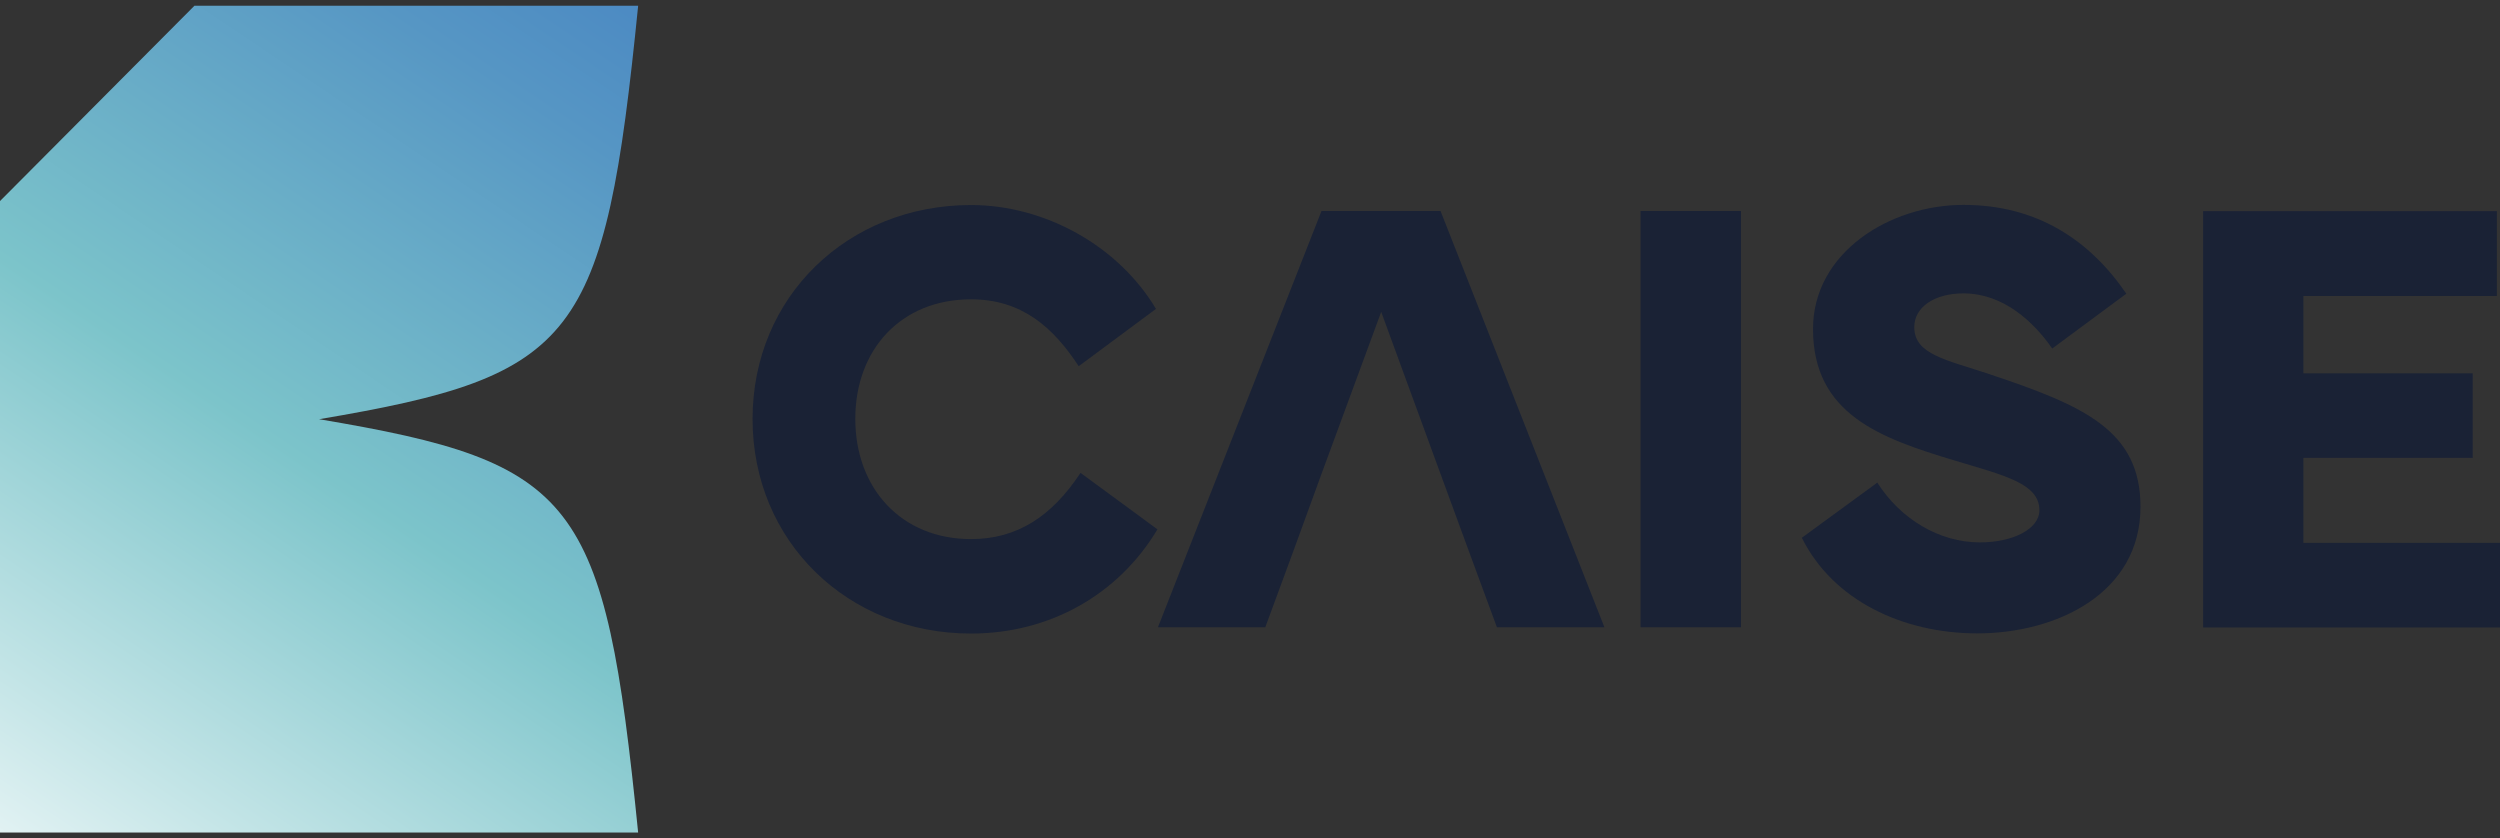
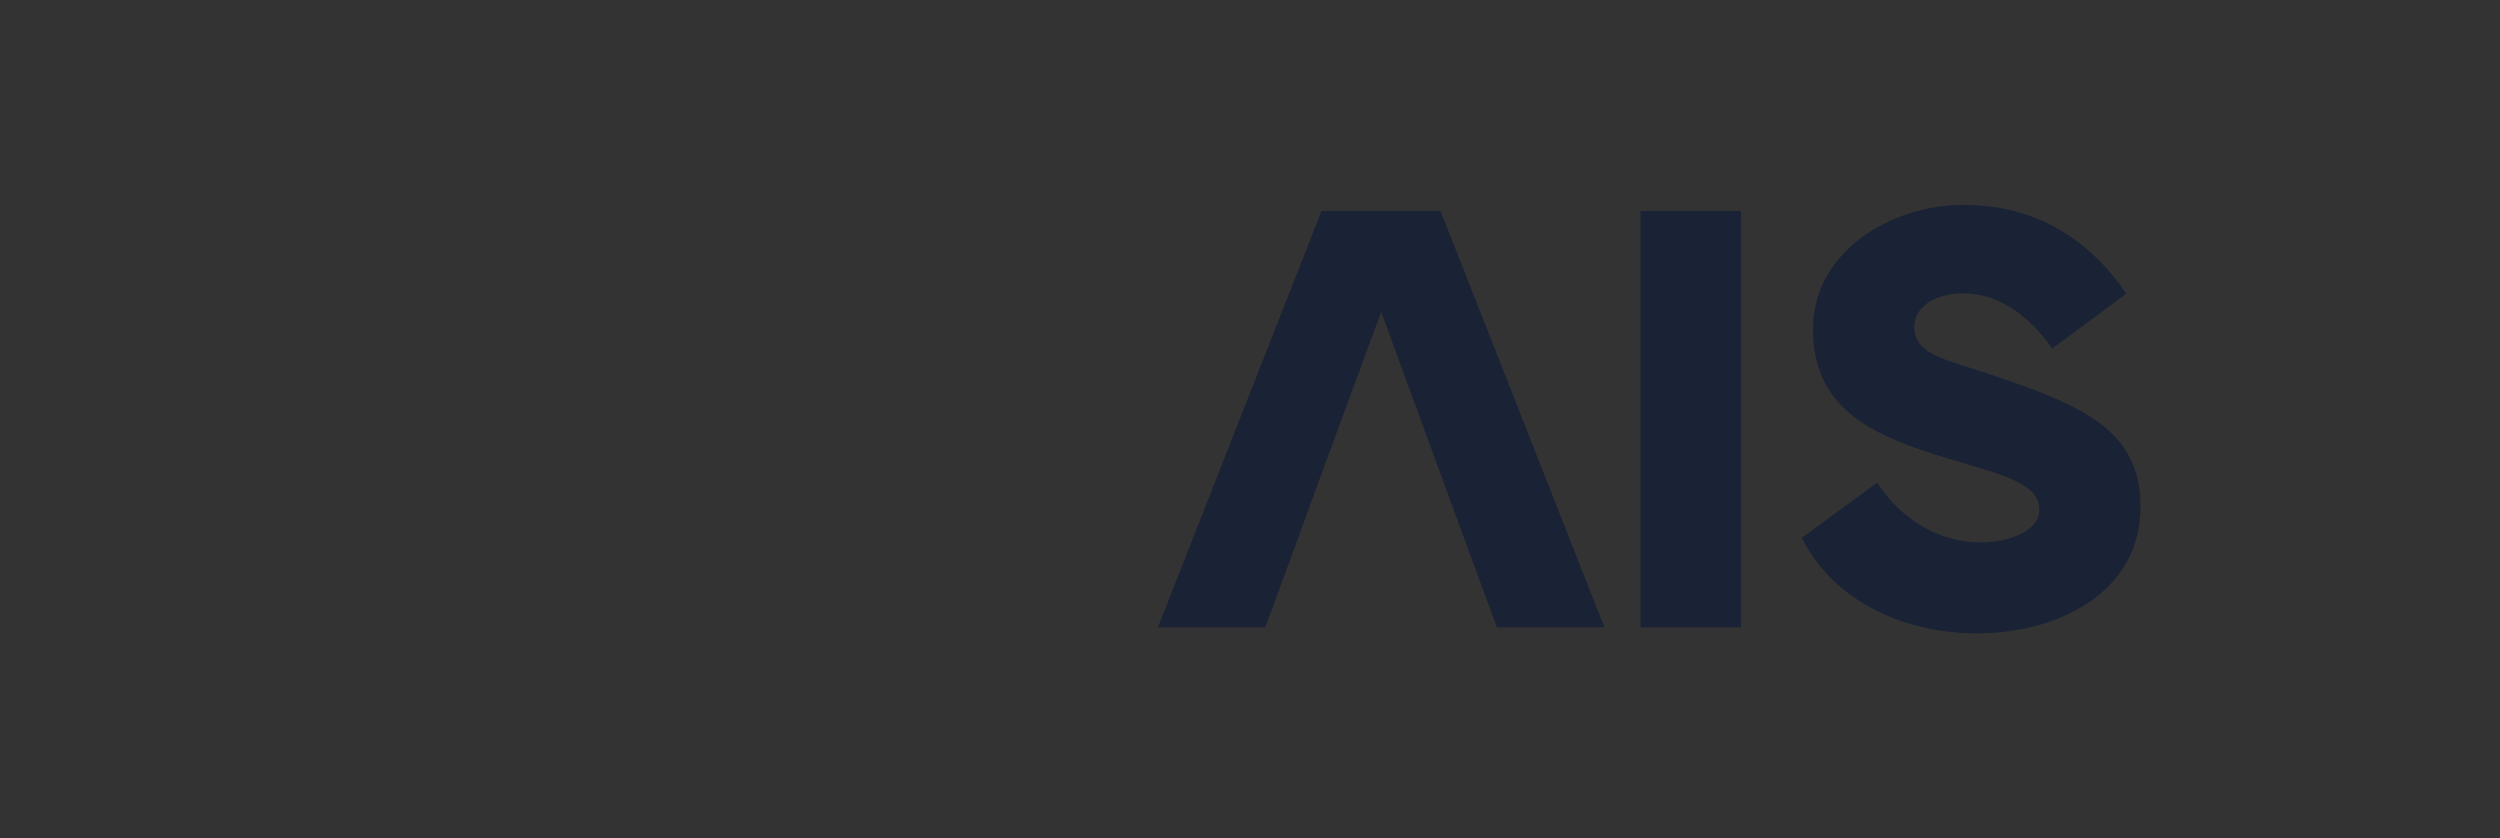
<svg xmlns="http://www.w3.org/2000/svg" width="164" height="55" viewBox="0 0 164 55" fill="none">
  <rect x="0" y="0" width="164" height="55" fill="#333333" stroke="none" />
-   <path d="M70.882 31.02C68.995 33.88 66.719 35.364 63.7 35.364C59.117 35.364 56.108 32.028 56.108 27.478C56.108 22.929 59.106 19.636 63.7 19.636C67.043 19.636 69.103 21.488 70.763 24.023L75.832 20.264C73.352 16.104 68.52 13.45 63.7 13.45C55.634 13.45 49.368 19.441 49.368 27.489C49.368 35.538 55.634 41.561 63.7 41.561C68.844 41.561 73.352 39.026 75.929 34.725L70.882 31.02Z" fill="#1A2235" />
  <path d="M94.499 13.84H86.691L75.961 41.149H83.003L84.847 36.145L86.723 30.999L90.606 20.459L94.466 30.999L96.353 36.145L98.197 41.149H105.25L94.499 13.84Z" fill="#1A2235" />
  <path d="M107.622 13.84V41.149H114.211V13.84H107.622Z" fill="#1A2235" />
  <path d="M130.603 24.575C127.659 23.59 125.577 23.265 125.577 21.456C125.577 20.145 126.904 19.246 128.802 19.246C131.444 19.246 133.428 21.141 134.625 22.864L139.488 19.267C137.084 15.747 133.622 13.44 128.802 13.44C123.981 13.44 118.934 16.559 118.934 21.585C118.934 27.175 123.356 28.746 128.219 30.208C131.487 31.194 133.784 31.714 133.784 33.469C133.784 34.715 132.026 35.581 129.88 35.581C127.238 35.581 124.693 34.075 123.151 31.66L118.201 35.278C120.239 39.383 124.822 41.55 129.707 41.55C134.894 41.55 140.416 38.939 140.416 33.241C140.416 28.258 136.728 26.623 130.592 24.575H130.603Z" fill="#1A2235" />
-   <path d="M151.103 35.603V30.035H162.21V24.489H151.103V19.419H163.795V13.851H144.524V41.16H164V35.614H151.113L151.103 35.603Z" fill="#1A2235" />
-   <path d="M41.863 54.614H0V13.19L12.757 0.375H41.863C39.663 22.322 37.873 24.64 20.931 27.5C37.873 30.349 39.663 32.656 41.863 54.625V54.614Z" fill="url(#paint0_linear_54_78)" />
  <defs>
    <linearGradient id="paint0_linear_54_78" x1="0.086" y1="65.219" x2="45.769" y2="-2.781" gradientUnits="userSpaceOnUse">
      <stop stop-color="white" />
      <stop offset="0.22" stop-color="#C2E4E6" />
      <stop offset="0.49" stop-color="#7CC4CA" />
      <stop offset="0.83" stop-color="#5696C4" />
      <stop offset="1" stop-color="#4784C2" />
    </linearGradient>
  </defs>
</svg>